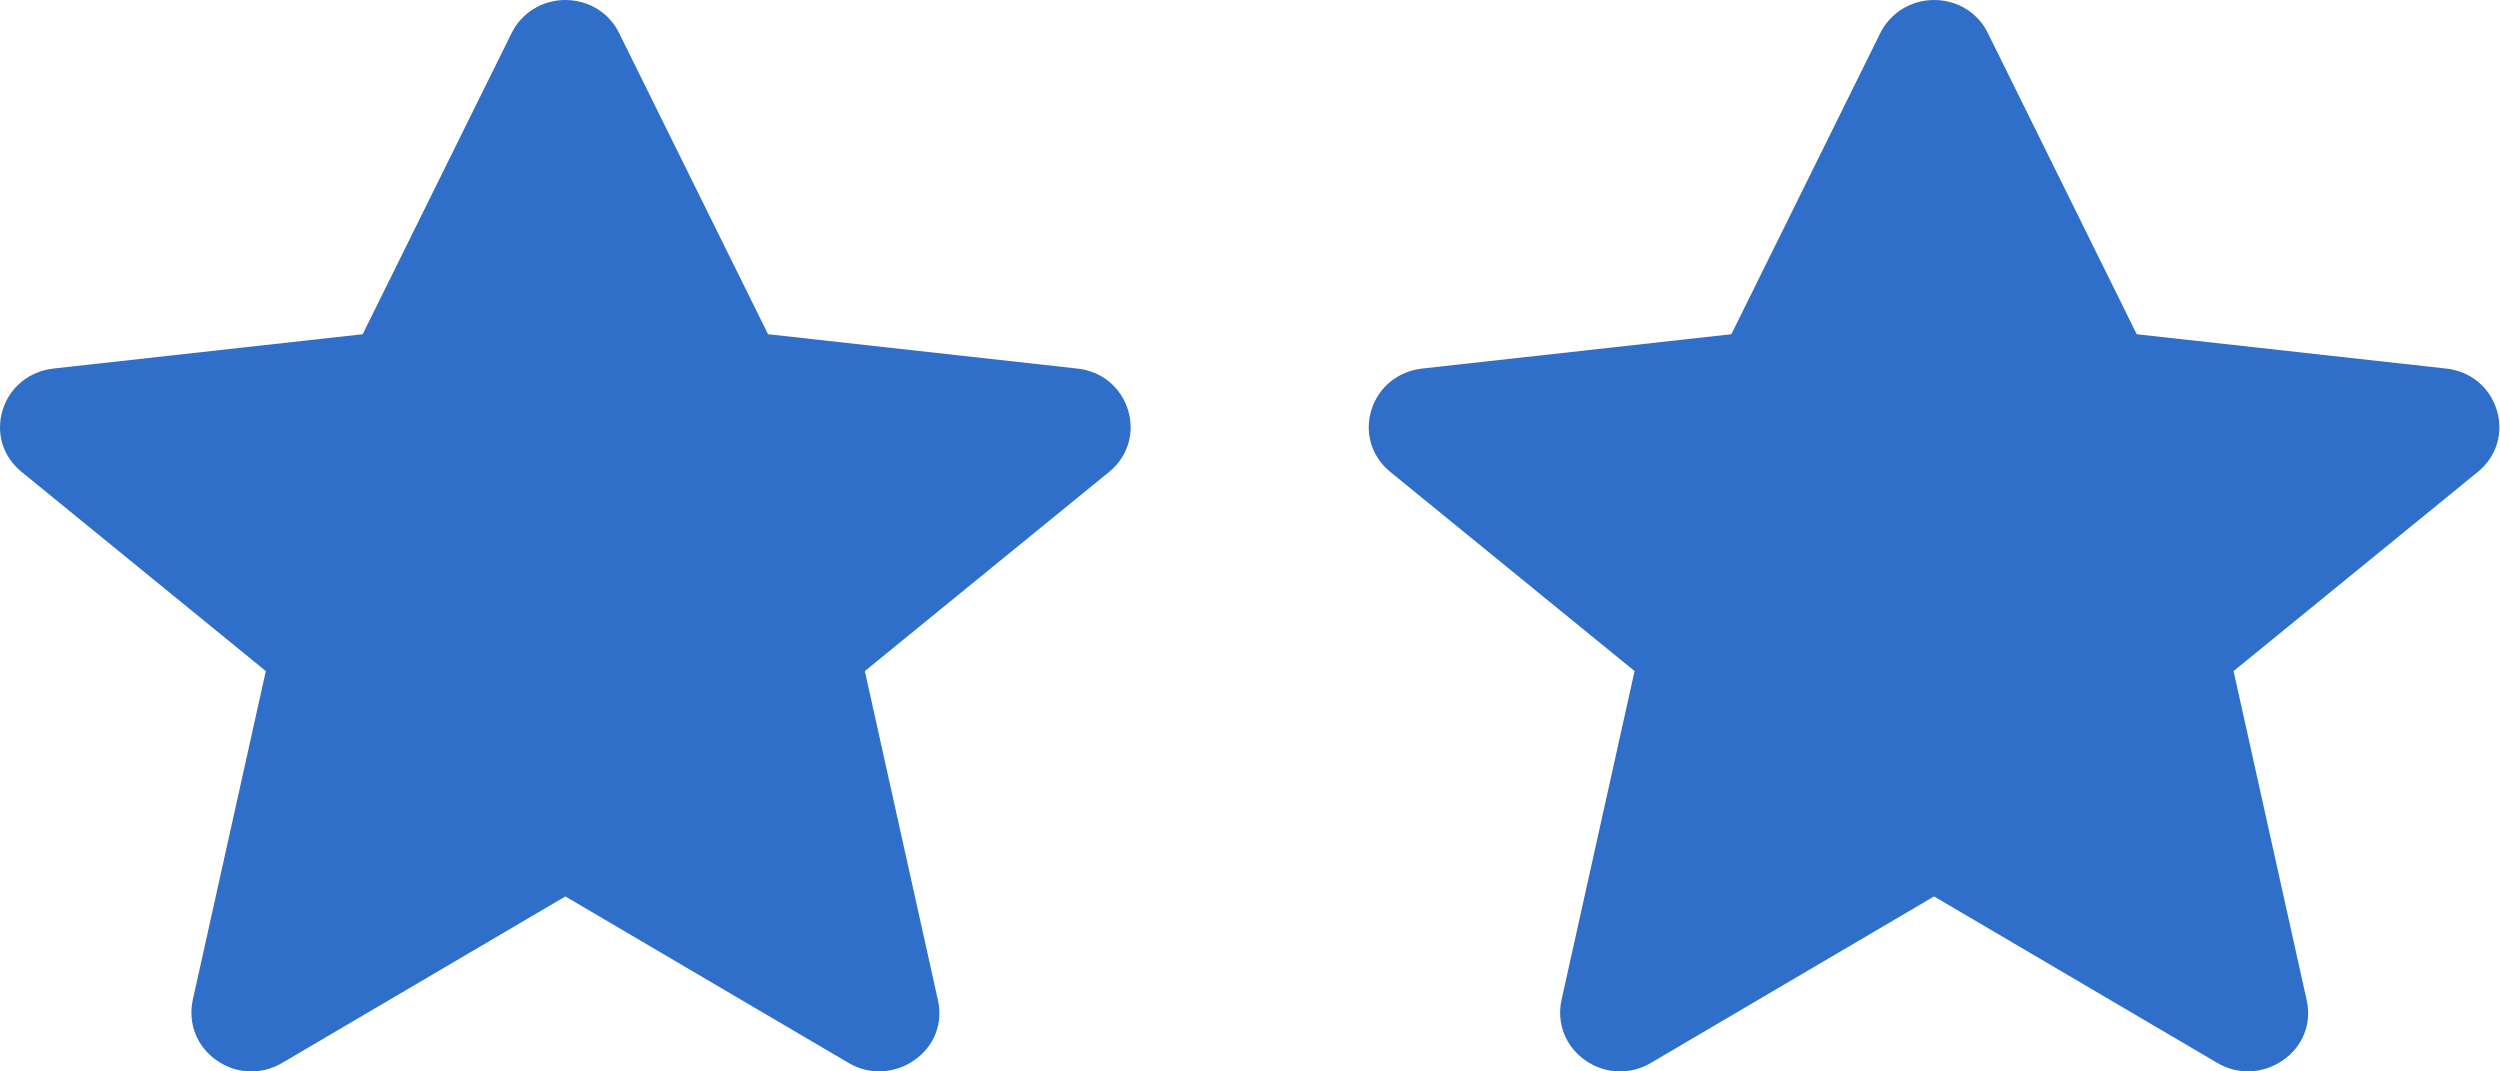
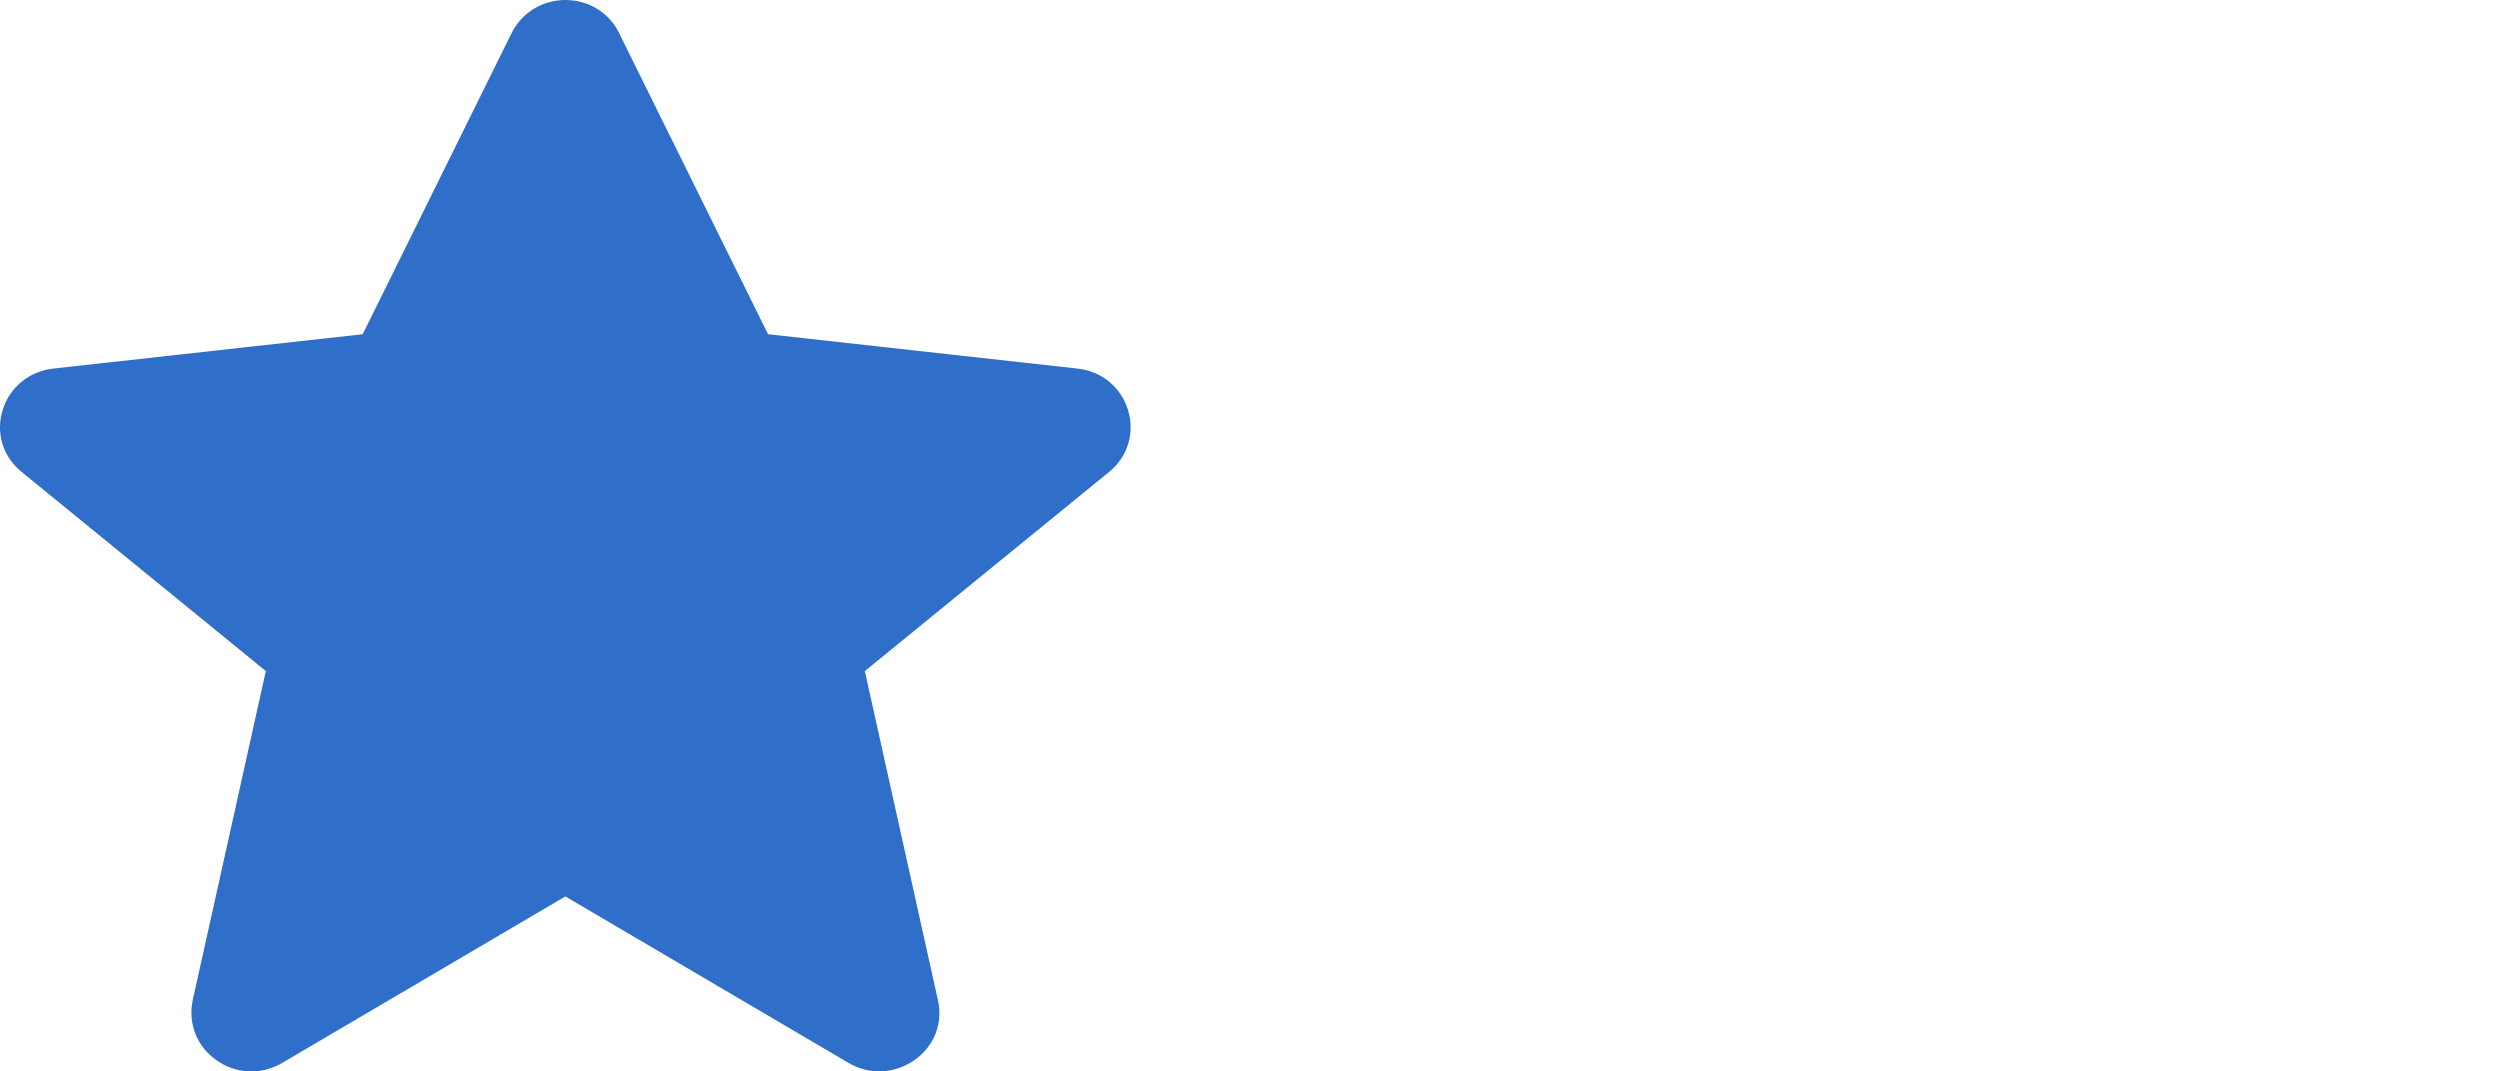
<svg xmlns="http://www.w3.org/2000/svg" width="42" height="18" viewBox="0 0 42 18" fill="none">
  <path d="M4.221 18C4.014 18 3.813 17.937 3.636 17.812C3.307 17.581 3.155 17.192 3.238 16.802L4.466 11.274L0.364 7.929C0.049 7.674 -0.074 7.275 0.044 6.89C0.162 6.505 0.487 6.241 0.894 6.192L6.093 5.615L8.594 0.558C8.761 0.217 9.11 0 9.498 0C9.886 0 10.235 0.212 10.402 0.558L12.903 5.615L18.101 6.192C18.509 6.236 18.833 6.505 18.951 6.89C19.069 7.275 18.946 7.674 18.632 7.929L14.529 11.274L15.757 16.802C15.846 17.192 15.694 17.581 15.359 17.812C15.025 18.043 14.603 18.063 14.254 17.856L9.498 15.06L4.742 17.856C4.579 17.952 4.403 18 4.221 18Z" fill="#2F6EC9" />
-   <path d="M27.215 18C27.009 18 26.808 17.937 26.631 17.812C26.302 17.581 26.149 17.192 26.233 16.802L27.461 11.274L23.358 7.929C23.044 7.674 22.921 7.275 23.039 6.89C23.157 6.505 23.481 6.241 23.889 6.192L29.087 5.615L31.588 0.558C31.756 0.217 32.104 0 32.492 0C32.881 0 33.23 0.212 33.397 0.558L35.897 5.615L41.096 6.192C41.504 6.236 41.828 6.505 41.946 6.89C42.064 7.275 41.941 7.674 41.626 7.929L37.524 11.274L38.752 16.802C38.841 17.192 38.688 17.581 38.354 17.812C38.02 18.043 37.597 18.063 37.249 17.856L32.492 15.06L27.736 17.856C27.574 17.952 27.397 18 27.215 18Z" fill="#2F6EC9" />
</svg>